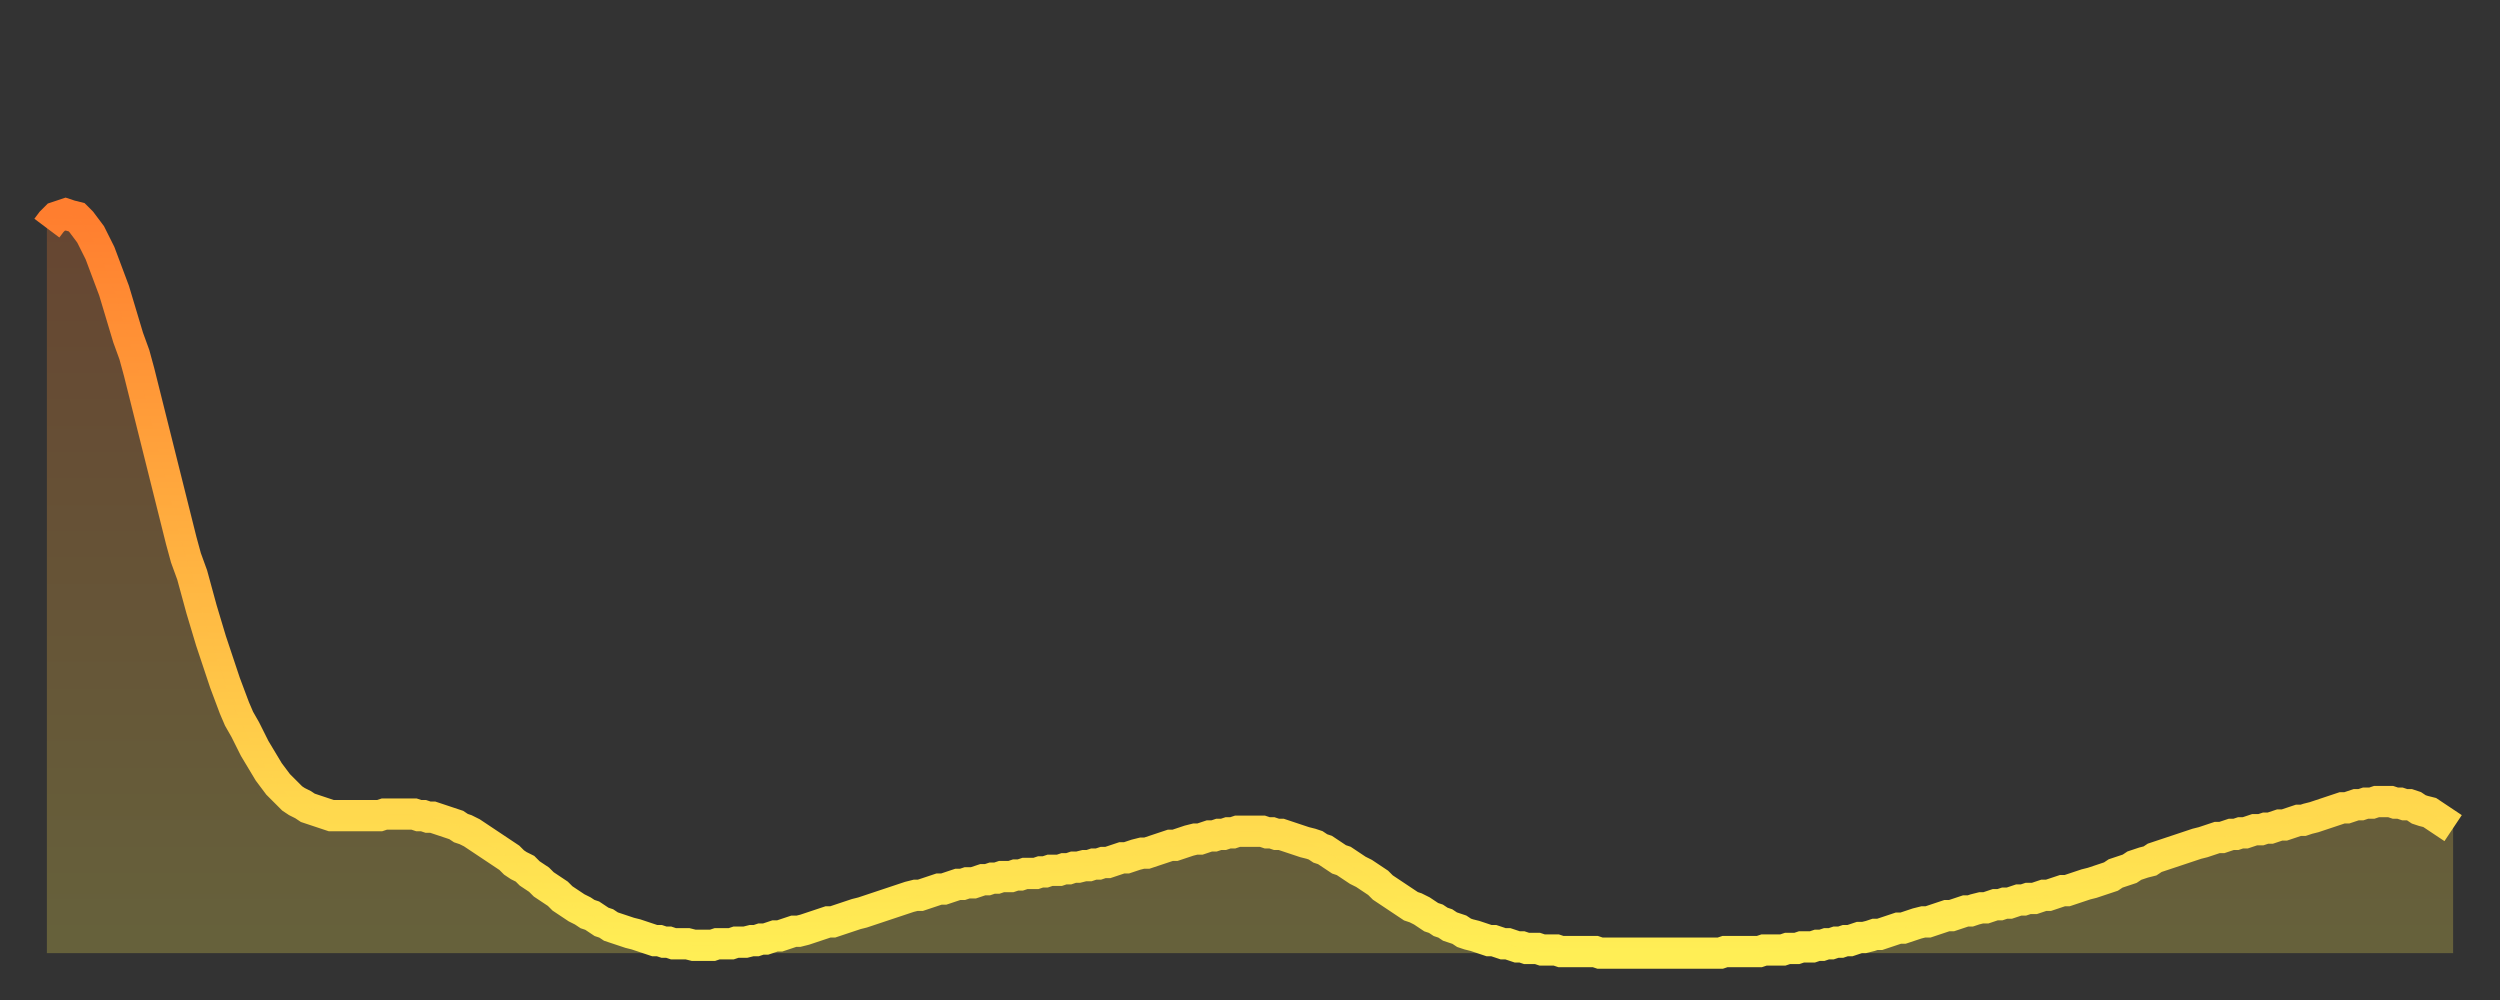
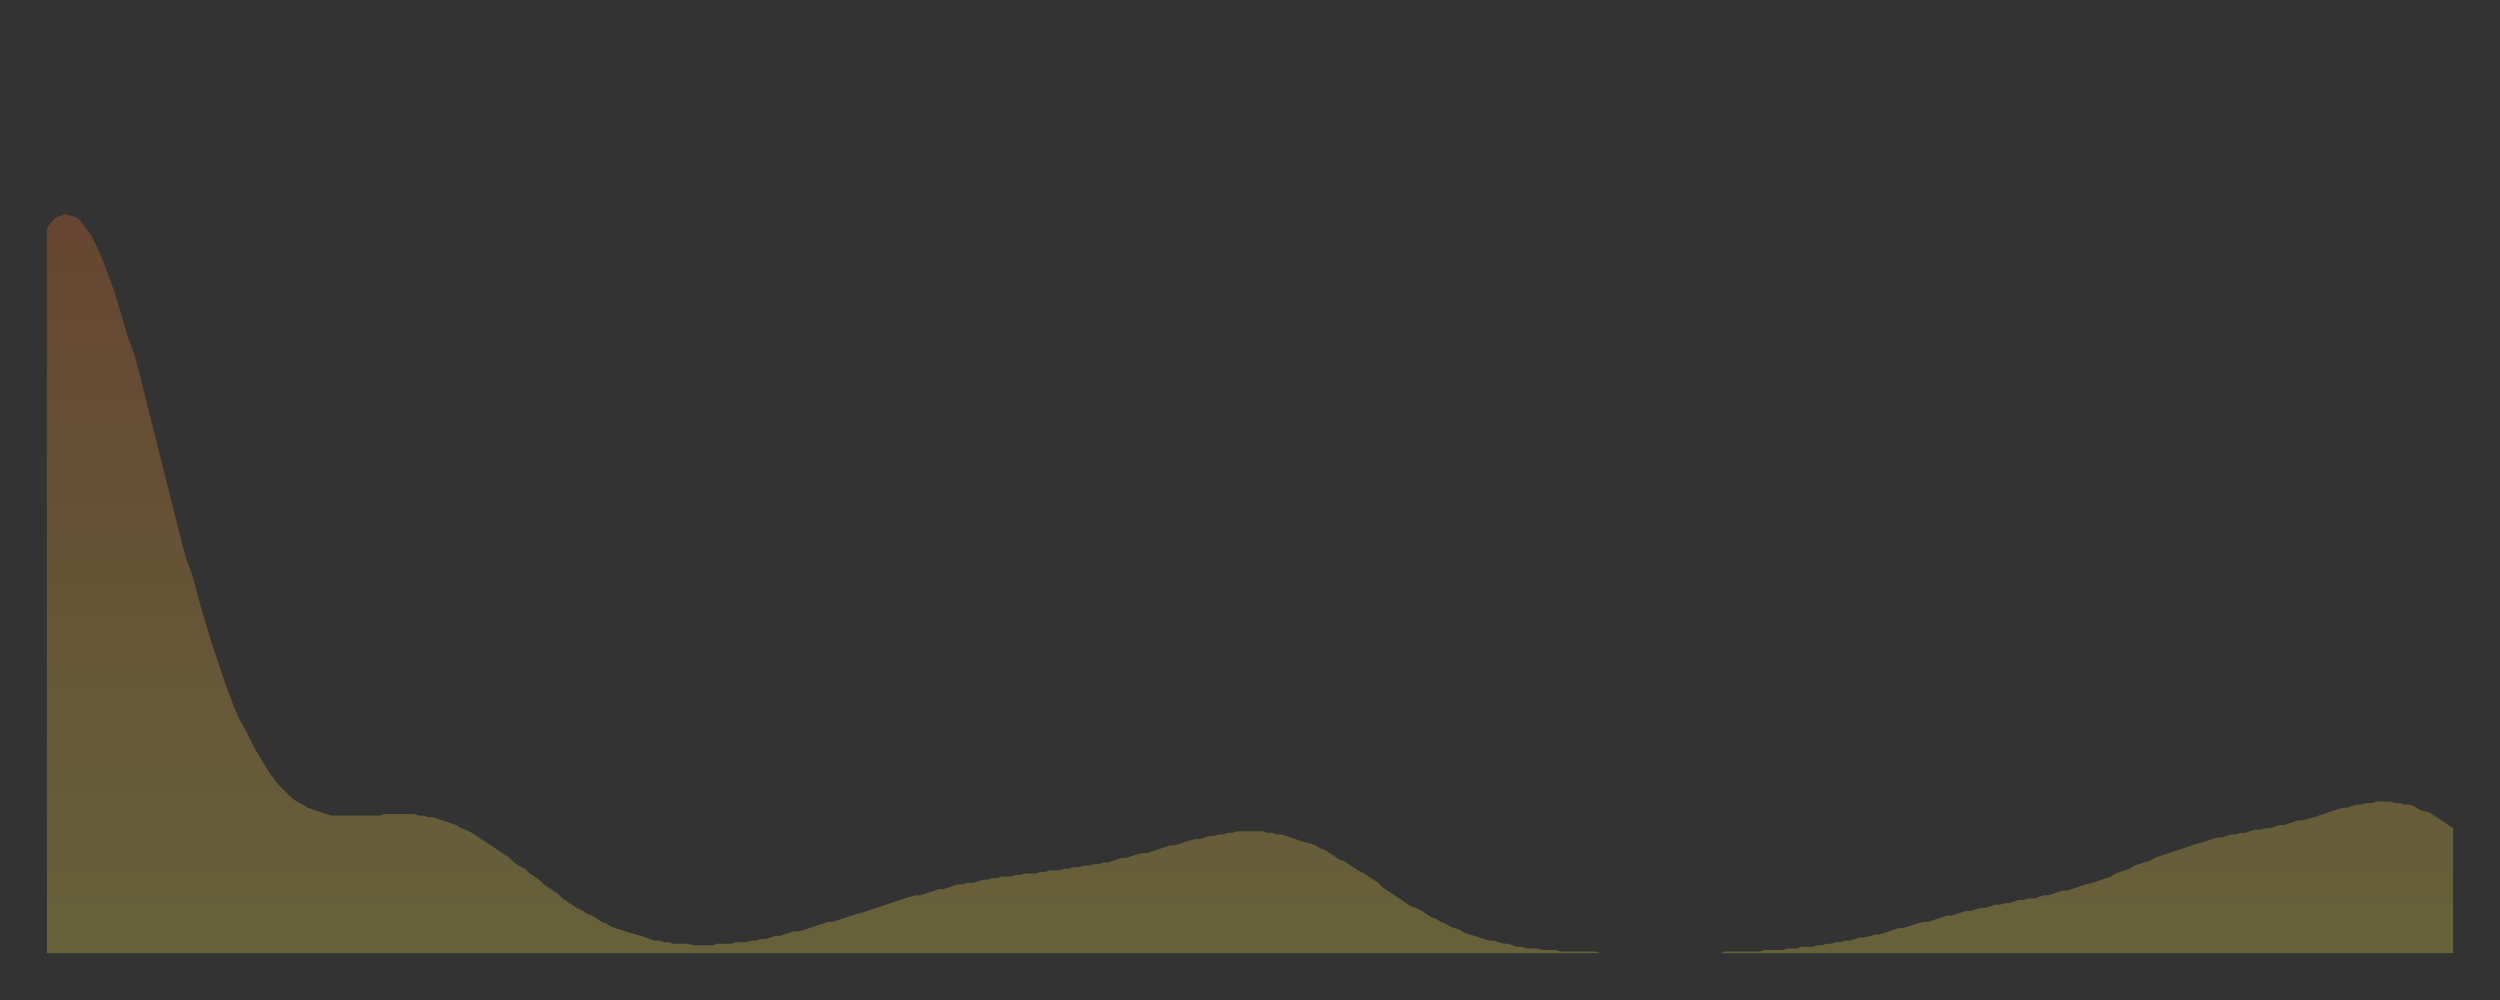
<svg xmlns="http://www.w3.org/2000/svg" baseProfile="full" height="64" version="1.1" width="160">
  <rect width="100%" height="100%" fill="#333333" stroke="none" />
  <defs>
    <linearGradient id="id1175268" x1="0" x2="0" y1="0" y2="1">
      <stop offset="0%" stop-color="#ff7e2f" />
      <stop offset="50%" stop-color="#ffb642" />
      <stop offset="100%" stop-color="#ffee55" />
    </linearGradient>
  </defs>
  <g transform="translate(3,3)">
    <g>
-       <path d="M 0.0 11.6 0.3 11.2 0.6 10.9 0.9 10.8 1.2 10.7 1.5 10.8 1.9 10.9 2.2 11.2 2.5 11.6 2.8 12.0 3.1 12.6 3.4 13.2 3.7 14.0 4.0 14.8 4.3 15.6 4.6 16.6 4.9 17.6 5.2 18.6 5.6 19.7 5.9 20.8 6.2 22.0 6.5 23.2 6.8 24.4 7.1 25.6 7.4 26.8 7.7 28.0 8.0 29.2 8.3 30.4 8.6 31.6 8.9 32.7 9.3 33.8 9.6 34.9 9.9 36.0 10.2 37.0 10.5 38.0 10.8 38.9 11.1 39.8 11.4 40.7 11.7 41.5 12.0 42.3 12.3 43.0 12.7 43.7 13.0 44.3 13.3 44.9 13.6 45.4 13.9 45.9 14.2 46.4 14.5 46.8 14.8 47.2 15.1 47.5 15.4 47.8 15.7 48.1 16.0 48.3 16.4 48.5 16.7 48.7 17.0 48.8 17.3 48.9 17.6 49.0 17.9 49.1 18.2 49.2 18.5 49.2 18.8 49.2 19.1 49.2 19.4 49.2 19.8 49.2 20.1 49.2 20.4 49.2 20.7 49.2 21.0 49.2 21.3 49.2 21.6 49.1 21.9 49.1 22.2 49.1 22.5 49.1 22.8 49.1 23.1 49.1 23.5 49.1 23.8 49.2 24.1 49.2 24.4 49.3 24.7 49.3 25.0 49.4 25.3 49.5 25.6 49.6 25.9 49.7 26.2 49.8 26.5 50.0 26.8 50.1 27.2 50.3 27.5 50.5 27.8 50.7 28.1 50.9 28.4 51.1 28.7 51.3 29.0 51.5 29.3 51.7 29.6 51.9 29.9 52.2 30.2 52.4 30.6 52.6 30.9 52.9 31.2 53.1 31.5 53.3 31.8 53.6 32.1 53.8 32.4 54.0 32.7 54.2 33.0 54.5 33.3 54.7 33.6 54.9 33.9 55.1 34.3 55.3 34.6 55.5 34.9 55.6 35.2 55.8 35.5 56.0 35.8 56.1 36.1 56.3 36.4 56.4 36.7 56.5 37.0 56.6 37.3 56.7 37.7 56.8 38.0 56.9 38.3 57.0 38.6 57.1 38.9 57.2 39.2 57.2 39.5 57.3 39.8 57.3 40.1 57.4 40.4 57.4 40.7 57.4 41.0 57.4 41.4 57.5 41.7 57.5 42.0 57.5 42.3 57.5 42.6 57.5 42.9 57.4 43.2 57.4 43.5 57.4 43.8 57.4 44.1 57.3 44.4 57.3 44.7 57.3 45.1 57.2 45.4 57.2 45.7 57.1 46.0 57.1 46.3 57.0 46.6 56.9 46.9 56.9 47.2 56.8 47.5 56.7 47.8 56.6 48.1 56.6 48.5 56.5 48.8 56.4 49.1 56.3 49.4 56.2 49.7 56.1 50.0 56.0 50.3 56.0 50.6 55.9 50.9 55.8 51.2 55.7 51.5 55.6 51.8 55.5 52.2 55.4 52.5 55.3 52.8 55.2 53.1 55.1 53.4 55.0 53.7 54.9 54.0 54.8 54.3 54.7 54.6 54.6 54.9 54.5 55.2 54.4 55.6 54.3 55.9 54.3 56.2 54.2 56.5 54.1 56.8 54.0 57.1 53.9 57.4 53.9 57.7 53.8 58.0 53.7 58.3 53.6 58.6 53.6 58.9 53.5 59.3 53.5 59.6 53.4 59.9 53.3 60.2 53.3 60.5 53.2 60.8 53.2 61.1 53.1 61.4 53.1 61.7 53.1 62.0 53.0 62.3 53.0 62.6 52.9 63.0 52.9 63.3 52.9 63.6 52.8 63.9 52.8 64.2 52.7 64.5 52.7 64.8 52.7 65.1 52.6 65.4 52.6 65.7 52.5 66.0 52.5 66.4 52.4 66.7 52.4 67.0 52.3 67.3 52.3 67.6 52.2 67.9 52.2 68.2 52.1 68.5 52.0 68.8 51.9 69.1 51.9 69.4 51.8 69.7 51.7 70.1 51.6 70.4 51.6 70.7 51.5 71.0 51.4 71.3 51.3 71.6 51.2 71.9 51.1 72.2 51.1 72.5 51.0 72.8 50.9 73.1 50.8 73.5 50.7 73.8 50.7 74.1 50.6 74.4 50.5 74.7 50.5 75.0 50.4 75.3 50.4 75.6 50.3 75.9 50.3 76.2 50.2 76.5 50.2 76.8 50.2 77.2 50.2 77.5 50.2 77.8 50.2 78.1 50.3 78.4 50.3 78.7 50.4 79.0 50.4 79.3 50.5 79.6 50.6 79.9 50.7 80.2 50.8 80.5 50.9 80.9 51.0 81.2 51.1 81.5 51.3 81.8 51.4 82.1 51.6 82.4 51.8 82.7 52.0 83.0 52.1 83.3 52.3 83.6 52.5 83.9 52.7 84.3 52.9 84.6 53.1 84.9 53.3 85.2 53.5 85.5 53.8 85.8 54.0 86.1 54.2 86.4 54.4 86.7 54.6 87.0 54.8 87.3 55.0 87.6 55.1 88.0 55.3 88.3 55.5 88.6 55.7 88.9 55.8 89.2 56.0 89.5 56.1 89.8 56.3 90.1 56.4 90.4 56.5 90.7 56.7 91.0 56.8 91.4 56.9 91.7 57.0 92.0 57.1 92.3 57.2 92.6 57.2 92.9 57.3 93.2 57.4 93.5 57.4 93.8 57.5 94.1 57.6 94.4 57.6 94.7 57.7 95.1 57.7 95.4 57.7 95.7 57.8 96.0 57.8 96.3 57.8 96.6 57.8 96.9 57.9 97.2 57.9 97.5 57.9 97.8 57.9 98.1 57.9 98.4 57.9 98.8 57.9 99.1 57.9 99.4 58.0 99.7 58.0 100.0 58.0 100.3 58.0 100.6 58.0 100.9 58.0 101.2 58.0 101.5 58.0 101.8 58.0 102.2 58.0 102.5 58.0 102.8 58.0 103.1 58.0 103.4 58.0 103.7 58.0 104.0 58.0 104.3 58.0 104.6 58.0 104.9 58.0 105.2 58.0 105.5 58.0 105.9 58.0 106.2 58.0 106.5 58.0 106.8 58.0 107.1 58.0 107.4 57.9 107.7 57.9 108.0 57.9 108.3 57.9 108.6 57.9 108.9 57.9 109.3 57.9 109.6 57.9 109.9 57.8 110.2 57.8 110.5 57.8 110.8 57.8 111.1 57.8 111.4 57.7 111.7 57.7 112.0 57.7 112.3 57.6 112.6 57.6 113.0 57.6 113.3 57.5 113.6 57.5 113.9 57.4 114.2 57.4 114.5 57.3 114.8 57.3 115.1 57.2 115.4 57.2 115.7 57.1 116.0 57.0 116.3 57.0 116.7 56.9 117.0 56.8 117.3 56.8 117.6 56.7 117.9 56.6 118.2 56.5 118.5 56.4 118.8 56.4 119.1 56.3 119.4 56.2 119.7 56.1 120.1 56.0 120.4 56.0 120.7 55.9 121.0 55.8 121.3 55.7 121.6 55.6 121.9 55.6 122.2 55.5 122.5 55.4 122.8 55.3 123.1 55.3 123.4 55.2 123.8 55.1 124.1 55.1 124.4 55.0 124.7 54.9 125.0 54.9 125.3 54.8 125.6 54.8 125.9 54.7 126.2 54.6 126.5 54.6 126.8 54.5 127.2 54.5 127.5 54.4 127.8 54.3 128.1 54.3 128.4 54.2 128.7 54.1 129.0 54.0 129.3 54.0 129.6 53.9 129.9 53.8 130.2 53.7 130.5 53.6 130.9 53.5 131.2 53.4 131.5 53.3 131.8 53.2 132.1 53.1 132.4 52.9 132.7 52.8 133.0 52.7 133.3 52.6 133.6 52.4 133.9 52.3 134.2 52.2 134.6 52.1 134.9 51.9 135.2 51.8 135.5 51.7 135.8 51.6 136.1 51.5 136.4 51.4 136.7 51.3 137.0 51.2 137.3 51.1 137.6 51.0 138.0 50.9 138.3 50.8 138.6 50.7 138.9 50.6 139.2 50.6 139.5 50.5 139.8 50.4 140.1 50.4 140.4 50.3 140.7 50.3 141.0 50.2 141.3 50.1 141.7 50.1 142.0 50.0 142.3 50.0 142.6 49.9 142.9 49.8 143.2 49.8 143.5 49.7 143.8 49.6 144.1 49.5 144.4 49.5 144.7 49.4 145.1 49.3 145.4 49.2 145.7 49.1 146.0 49.0 146.3 48.9 146.6 48.8 146.9 48.7 147.2 48.7 147.5 48.6 147.8 48.5 148.1 48.5 148.4 48.4 148.8 48.4 149.1 48.3 149.4 48.3 149.7 48.3 150.0 48.3 150.3 48.4 150.6 48.4 150.9 48.5 151.2 48.5 151.5 48.6 151.8 48.8 152.1 48.9 152.5 49.0 152.8 49.2 153.1 49.4 153.4 49.6 153.7 49.8 154.0 50.0" fill="none" id="graph-curve" opacity="1" stroke="url(#id1175268)" stroke-width="2" />
      <path d="M 0 58 L 0.0 11.6 0.3 11.2 0.6 10.9 0.9 10.8 1.2 10.7 1.5 10.8 1.9 10.9 2.2 11.2 2.5 11.6 2.8 12.0 3.1 12.6 3.4 13.2 3.7 14.0 4.0 14.8 4.3 15.6 4.6 16.6 4.9 17.6 5.2 18.6 5.6 19.7 5.9 20.8 6.2 22.0 6.5 23.2 6.8 24.4 7.1 25.6 7.4 26.8 7.7 28.0 8.0 29.2 8.3 30.4 8.6 31.6 8.9 32.7 9.3 33.8 9.6 34.9 9.9 36.0 10.2 37.0 10.5 38.0 10.8 38.9 11.1 39.8 11.4 40.7 11.7 41.5 12.0 42.3 12.3 43.0 12.7 43.7 13.0 44.3 13.3 44.9 13.6 45.4 13.9 45.9 14.2 46.4 14.5 46.8 14.8 47.2 15.1 47.5 15.4 47.8 15.7 48.1 16.0 48.3 16.4 48.5 16.7 48.7 17.0 48.8 17.3 48.9 17.6 49.0 17.9 49.1 18.2 49.2 18.5 49.2 18.8 49.2 19.1 49.2 19.4 49.2 19.8 49.2 20.1 49.2 20.4 49.2 20.7 49.2 21.0 49.2 21.3 49.2 21.6 49.1 21.9 49.1 22.2 49.1 22.5 49.1 22.8 49.1 23.1 49.1 23.5 49.1 23.8 49.2 24.1 49.2 24.4 49.3 24.7 49.3 25.0 49.4 25.3 49.5 25.6 49.6 25.9 49.7 26.2 49.8 26.5 50.0 26.8 50.1 27.2 50.3 27.5 50.5 27.8 50.7 28.1 50.9 28.4 51.1 28.7 51.3 29.0 51.5 29.3 51.7 29.6 51.9 29.9 52.2 30.2 52.4 30.6 52.6 30.9 52.9 31.2 53.1 31.5 53.3 31.8 53.6 32.1 53.8 32.4 54.0 32.7 54.2 33.0 54.5 33.3 54.7 33.6 54.9 33.9 55.1 34.3 55.3 34.6 55.5 34.9 55.6 35.2 55.8 35.5 56.0 35.8 56.1 36.1 56.3 36.4 56.4 36.7 56.5 37.0 56.6 37.3 56.7 37.7 56.8 38.0 56.9 38.3 57.0 38.6 57.1 38.9 57.2 39.2 57.2 39.5 57.3 39.8 57.3 40.1 57.4 40.4 57.4 40.7 57.4 41.0 57.4 41.4 57.5 41.7 57.5 42.0 57.5 42.3 57.5 42.6 57.5 42.9 57.4 43.2 57.4 43.5 57.4 43.8 57.4 44.1 57.3 44.4 57.3 44.7 57.3 45.1 57.2 45.4 57.2 45.7 57.1 46.0 57.1 46.3 57.0 46.6 56.9 46.9 56.9 47.2 56.8 47.5 56.7 47.8 56.6 48.1 56.6 48.5 56.5 48.8 56.4 49.1 56.3 49.4 56.2 49.7 56.1 50.0 56.0 50.3 56.0 50.6 55.9 50.9 55.8 51.2 55.7 51.5 55.6 51.8 55.5 52.2 55.4 52.5 55.3 52.8 55.2 53.1 55.1 53.4 55.0 53.7 54.9 54.0 54.8 54.3 54.7 54.6 54.6 54.9 54.5 55.2 54.4 55.6 54.3 55.9 54.3 56.2 54.2 56.5 54.1 56.8 54.0 57.1 53.9 57.4 53.9 57.7 53.8 58.0 53.7 58.3 53.6 58.6 53.6 58.9 53.5 59.3 53.5 59.6 53.4 59.9 53.3 60.2 53.3 60.5 53.2 60.8 53.2 61.1 53.1 61.4 53.1 61.7 53.1 62.0 53.0 62.3 53.0 62.6 52.9 63.0 52.9 63.3 52.9 63.6 52.8 63.9 52.8 64.2 52.7 64.5 52.7 64.8 52.7 65.1 52.6 65.4 52.6 65.7 52.5 66.0 52.5 66.4 52.4 66.7 52.4 67.0 52.3 67.3 52.3 67.6 52.2 67.9 52.2 68.2 52.1 68.5 52.0 68.8 51.9 69.1 51.9 69.4 51.8 69.7 51.7 70.1 51.6 70.4 51.6 70.7 51.5 71.0 51.4 71.3 51.3 71.6 51.2 71.9 51.1 72.2 51.1 72.5 51.0 72.8 50.9 73.1 50.8 73.5 50.7 73.8 50.7 74.1 50.6 74.4 50.5 74.7 50.5 75.0 50.4 75.3 50.4 75.6 50.3 75.9 50.3 76.2 50.2 76.5 50.2 76.8 50.2 77.2 50.2 77.5 50.2 77.8 50.2 78.1 50.3 78.4 50.3 78.7 50.4 79.0 50.4 79.3 50.5 79.6 50.6 79.9 50.7 80.2 50.8 80.5 50.9 80.9 51.0 81.2 51.1 81.5 51.3 81.8 51.4 82.1 51.6 82.4 51.8 82.7 52.0 83.0 52.1 83.3 52.3 83.6 52.5 83.9 52.7 84.3 52.9 84.6 53.1 84.9 53.3 85.2 53.5 85.5 53.8 85.8 54.0 86.1 54.2 86.4 54.4 86.7 54.6 87.0 54.8 87.3 55.0 87.6 55.1 88.0 55.3 88.3 55.5 88.6 55.7 88.9 55.8 89.2 56.0 89.5 56.1 89.8 56.3 90.1 56.4 90.4 56.5 90.7 56.7 91.0 56.8 91.4 56.9 91.7 57.0 92.0 57.1 92.3 57.2 92.6 57.2 92.9 57.3 93.2 57.4 93.5 57.4 93.8 57.5 94.1 57.6 94.4 57.6 94.7 57.7 95.1 57.7 95.4 57.7 95.7 57.8 96.0 57.8 96.3 57.8 96.6 57.8 96.9 57.9 97.2 57.9 97.5 57.9 97.8 57.9 98.1 57.9 98.4 57.9 98.8 57.9 99.1 57.9 99.4 58.0 99.7 58.0 100.0 58.0 100.3 58.0 100.6 58.0 100.9 58.0 101.2 58.0 101.5 58.0 101.8 58.0 102.2 58.0 102.5 58.0 102.8 58.0 103.1 58.0 103.4 58.0 103.7 58.0 104.0 58.0 104.3 58.0 104.6 58.0 104.9 58.0 105.2 58.0 105.5 58.0 105.9 58.0 106.2 58.0 106.5 58.0 106.8 58.0 107.1 58.0 107.4 57.9 107.7 57.9 108.0 57.9 108.3 57.9 108.6 57.9 108.9 57.9 109.3 57.9 109.6 57.9 109.9 57.8 110.2 57.8 110.5 57.8 110.8 57.8 111.1 57.8 111.4 57.7 111.7 57.7 112.0 57.7 112.3 57.6 112.6 57.6 113.0 57.6 113.3 57.5 113.6 57.5 113.9 57.4 114.2 57.4 114.5 57.3 114.8 57.3 115.1 57.2 115.4 57.2 115.7 57.1 116.0 57.0 116.3 57.0 116.7 56.9 117.0 56.8 117.3 56.8 117.6 56.7 117.9 56.6 118.2 56.5 118.5 56.4 118.8 56.4 119.1 56.3 119.4 56.2 119.7 56.1 120.1 56.0 120.4 56.0 120.7 55.9 121.0 55.8 121.3 55.7 121.6 55.6 121.9 55.6 122.2 55.5 122.5 55.4 122.8 55.3 123.1 55.3 123.4 55.2 123.8 55.1 124.1 55.1 124.4 55.0 124.7 54.9 125.0 54.9 125.3 54.8 125.6 54.8 125.9 54.7 126.2 54.6 126.5 54.6 126.8 54.5 127.2 54.5 127.5 54.4 127.8 54.3 128.1 54.3 128.4 54.2 128.7 54.1 129.0 54.0 129.3 54.0 129.6 53.9 129.9 53.8 130.2 53.7 130.5 53.6 130.9 53.5 131.2 53.4 131.5 53.3 131.8 53.2 132.1 53.1 132.4 52.9 132.7 52.8 133.0 52.7 133.3 52.6 133.6 52.4 133.9 52.3 134.2 52.2 134.6 52.1 134.9 51.9 135.2 51.8 135.5 51.7 135.8 51.6 136.1 51.5 136.4 51.4 136.7 51.3 137.0 51.2 137.3 51.1 137.6 51.0 138.0 50.9 138.3 50.8 138.6 50.7 138.9 50.6 139.2 50.6 139.5 50.5 139.8 50.4 140.1 50.4 140.4 50.3 140.7 50.3 141.0 50.2 141.3 50.1 141.7 50.1 142.0 50.0 142.3 50.0 142.6 49.9 142.9 49.8 143.2 49.8 143.5 49.7 143.8 49.6 144.1 49.5 144.4 49.5 144.7 49.4 145.1 49.3 145.4 49.2 145.7 49.1 146.0 49.0 146.3 48.9 146.6 48.8 146.9 48.7 147.2 48.7 147.5 48.6 147.8 48.5 148.1 48.5 148.4 48.4 148.8 48.4 149.1 48.3 149.4 48.3 149.7 48.3 150.0 48.3 150.3 48.4 150.6 48.4 150.9 48.5 151.2 48.5 151.5 48.6 151.8 48.8 152.1 48.9 152.5 49.0 152.8 49.2 153.1 49.4 153.4 49.6 153.7 49.8 154.0 50.0 154 58" fill="url(#id1175268)" fill-opacity=".25" id="graph-shadow" />
    </g>
  </g>
</svg>